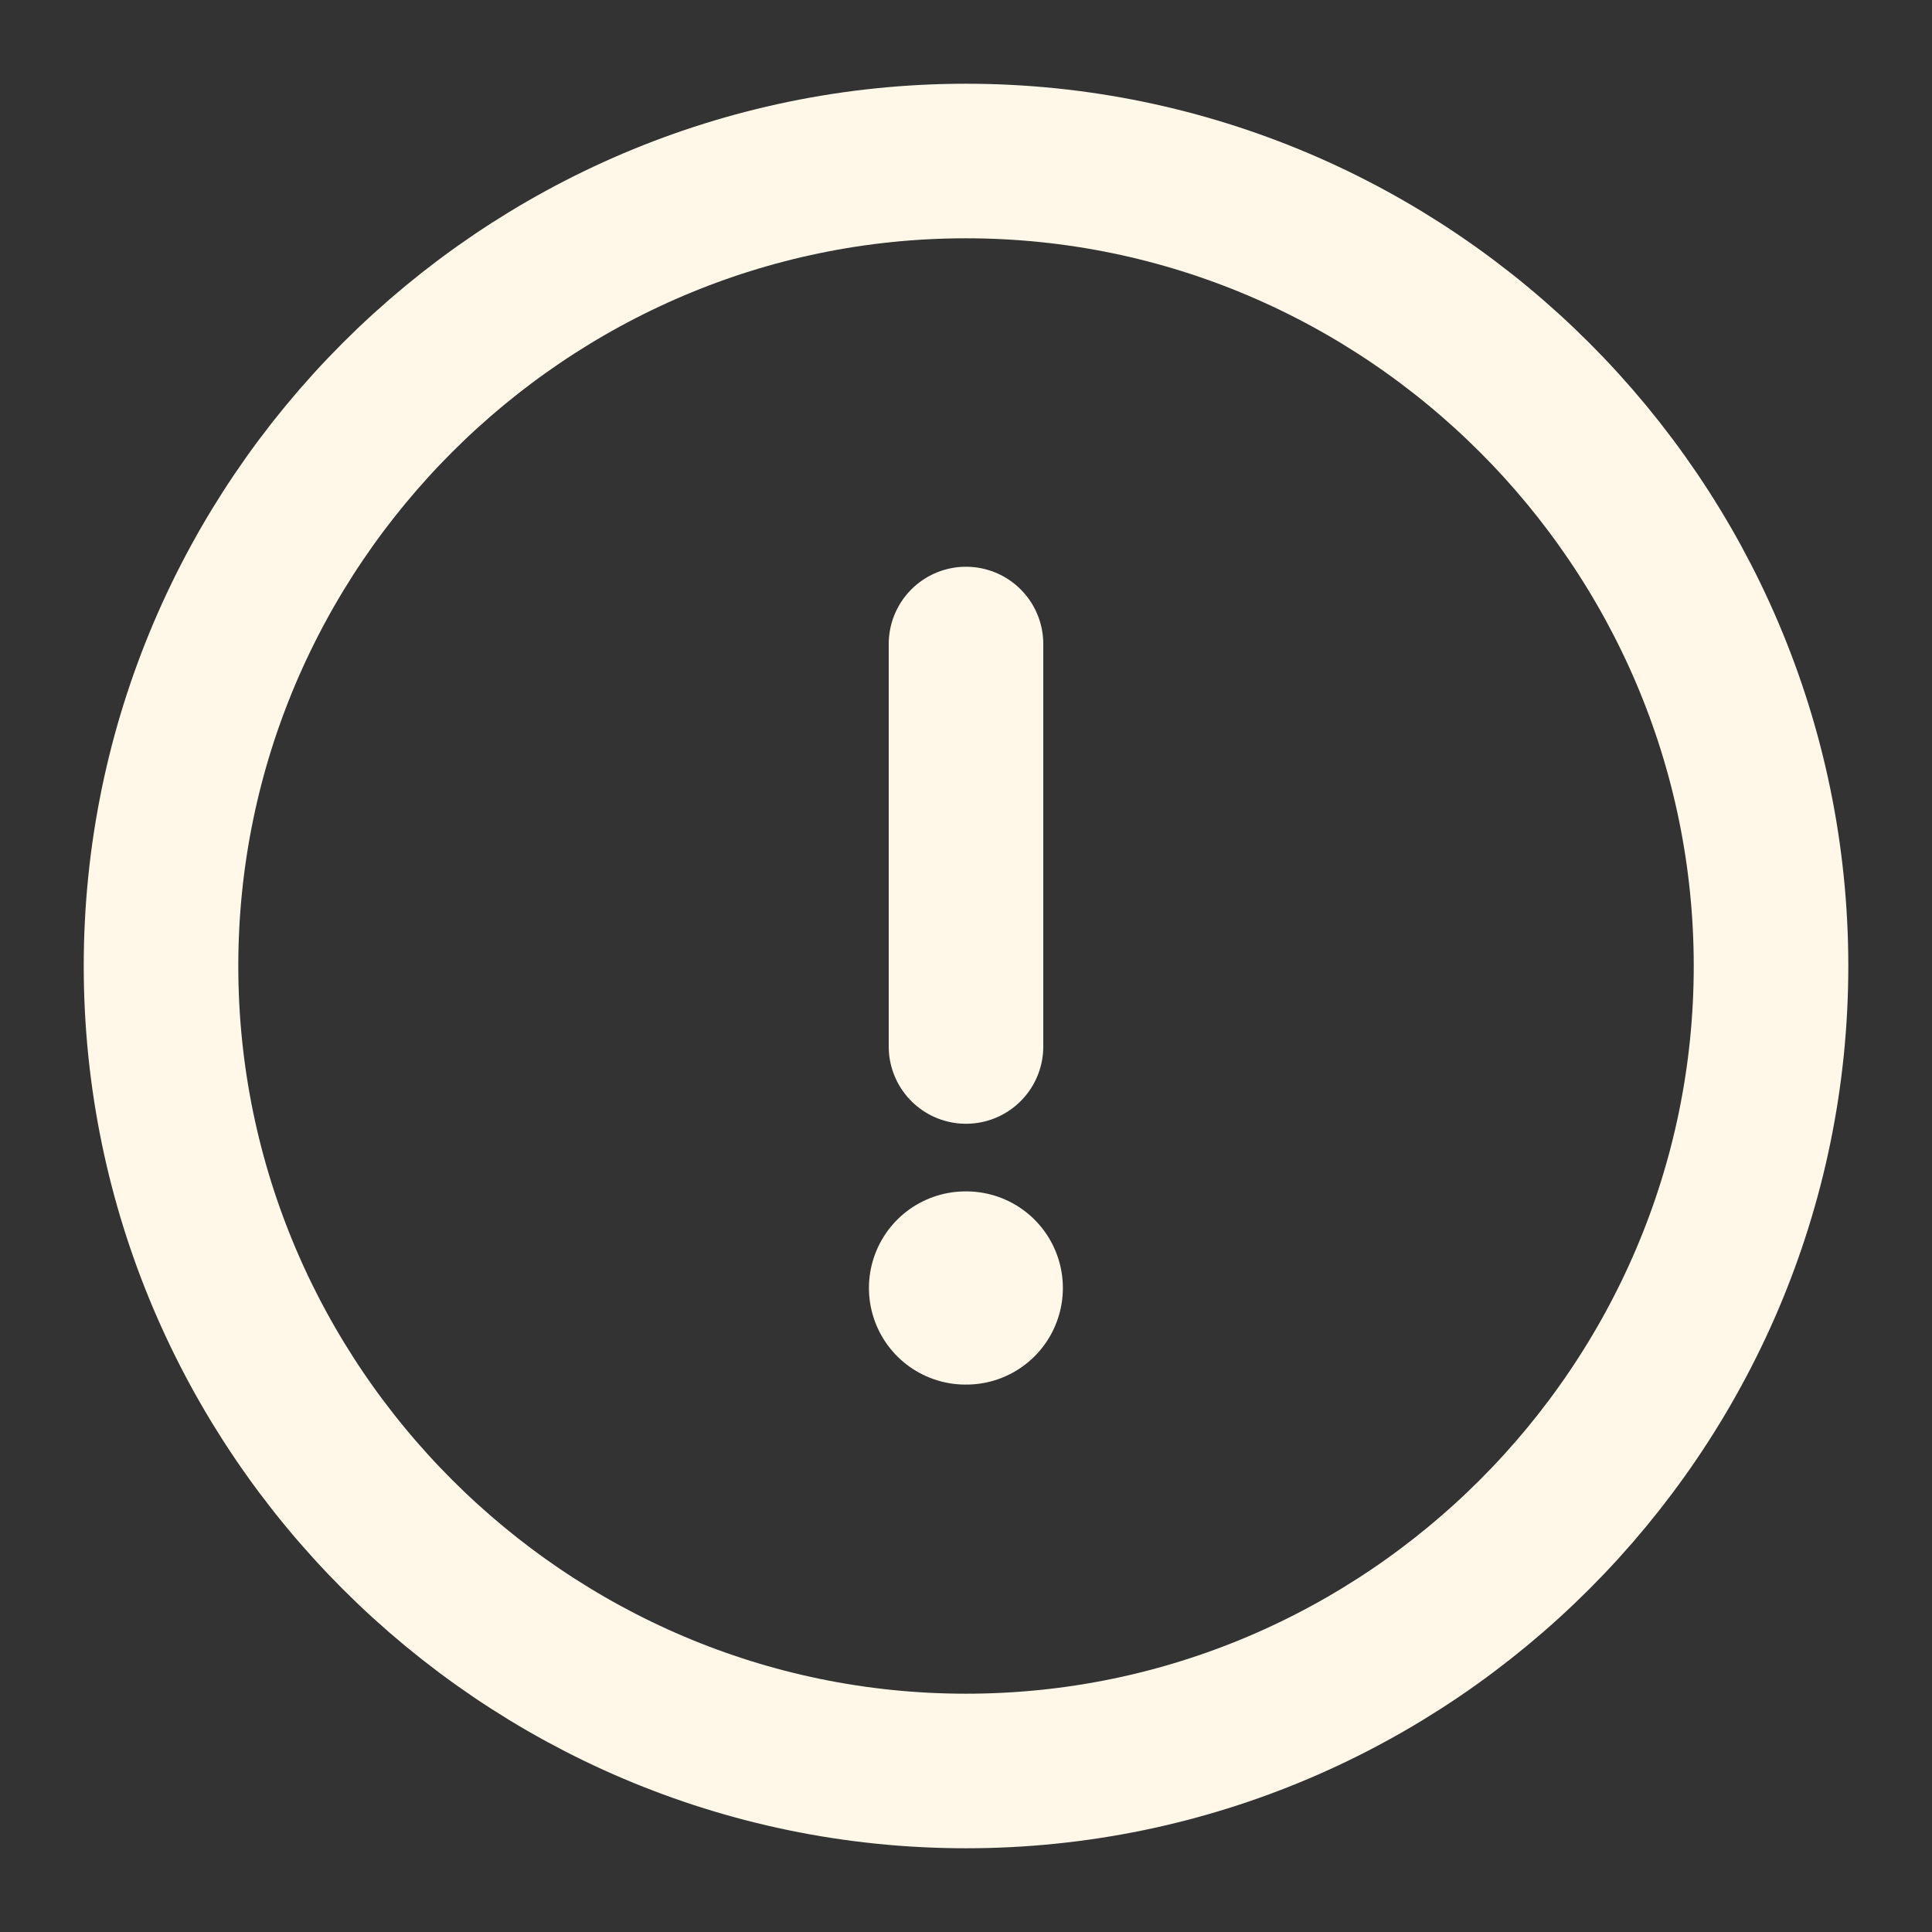
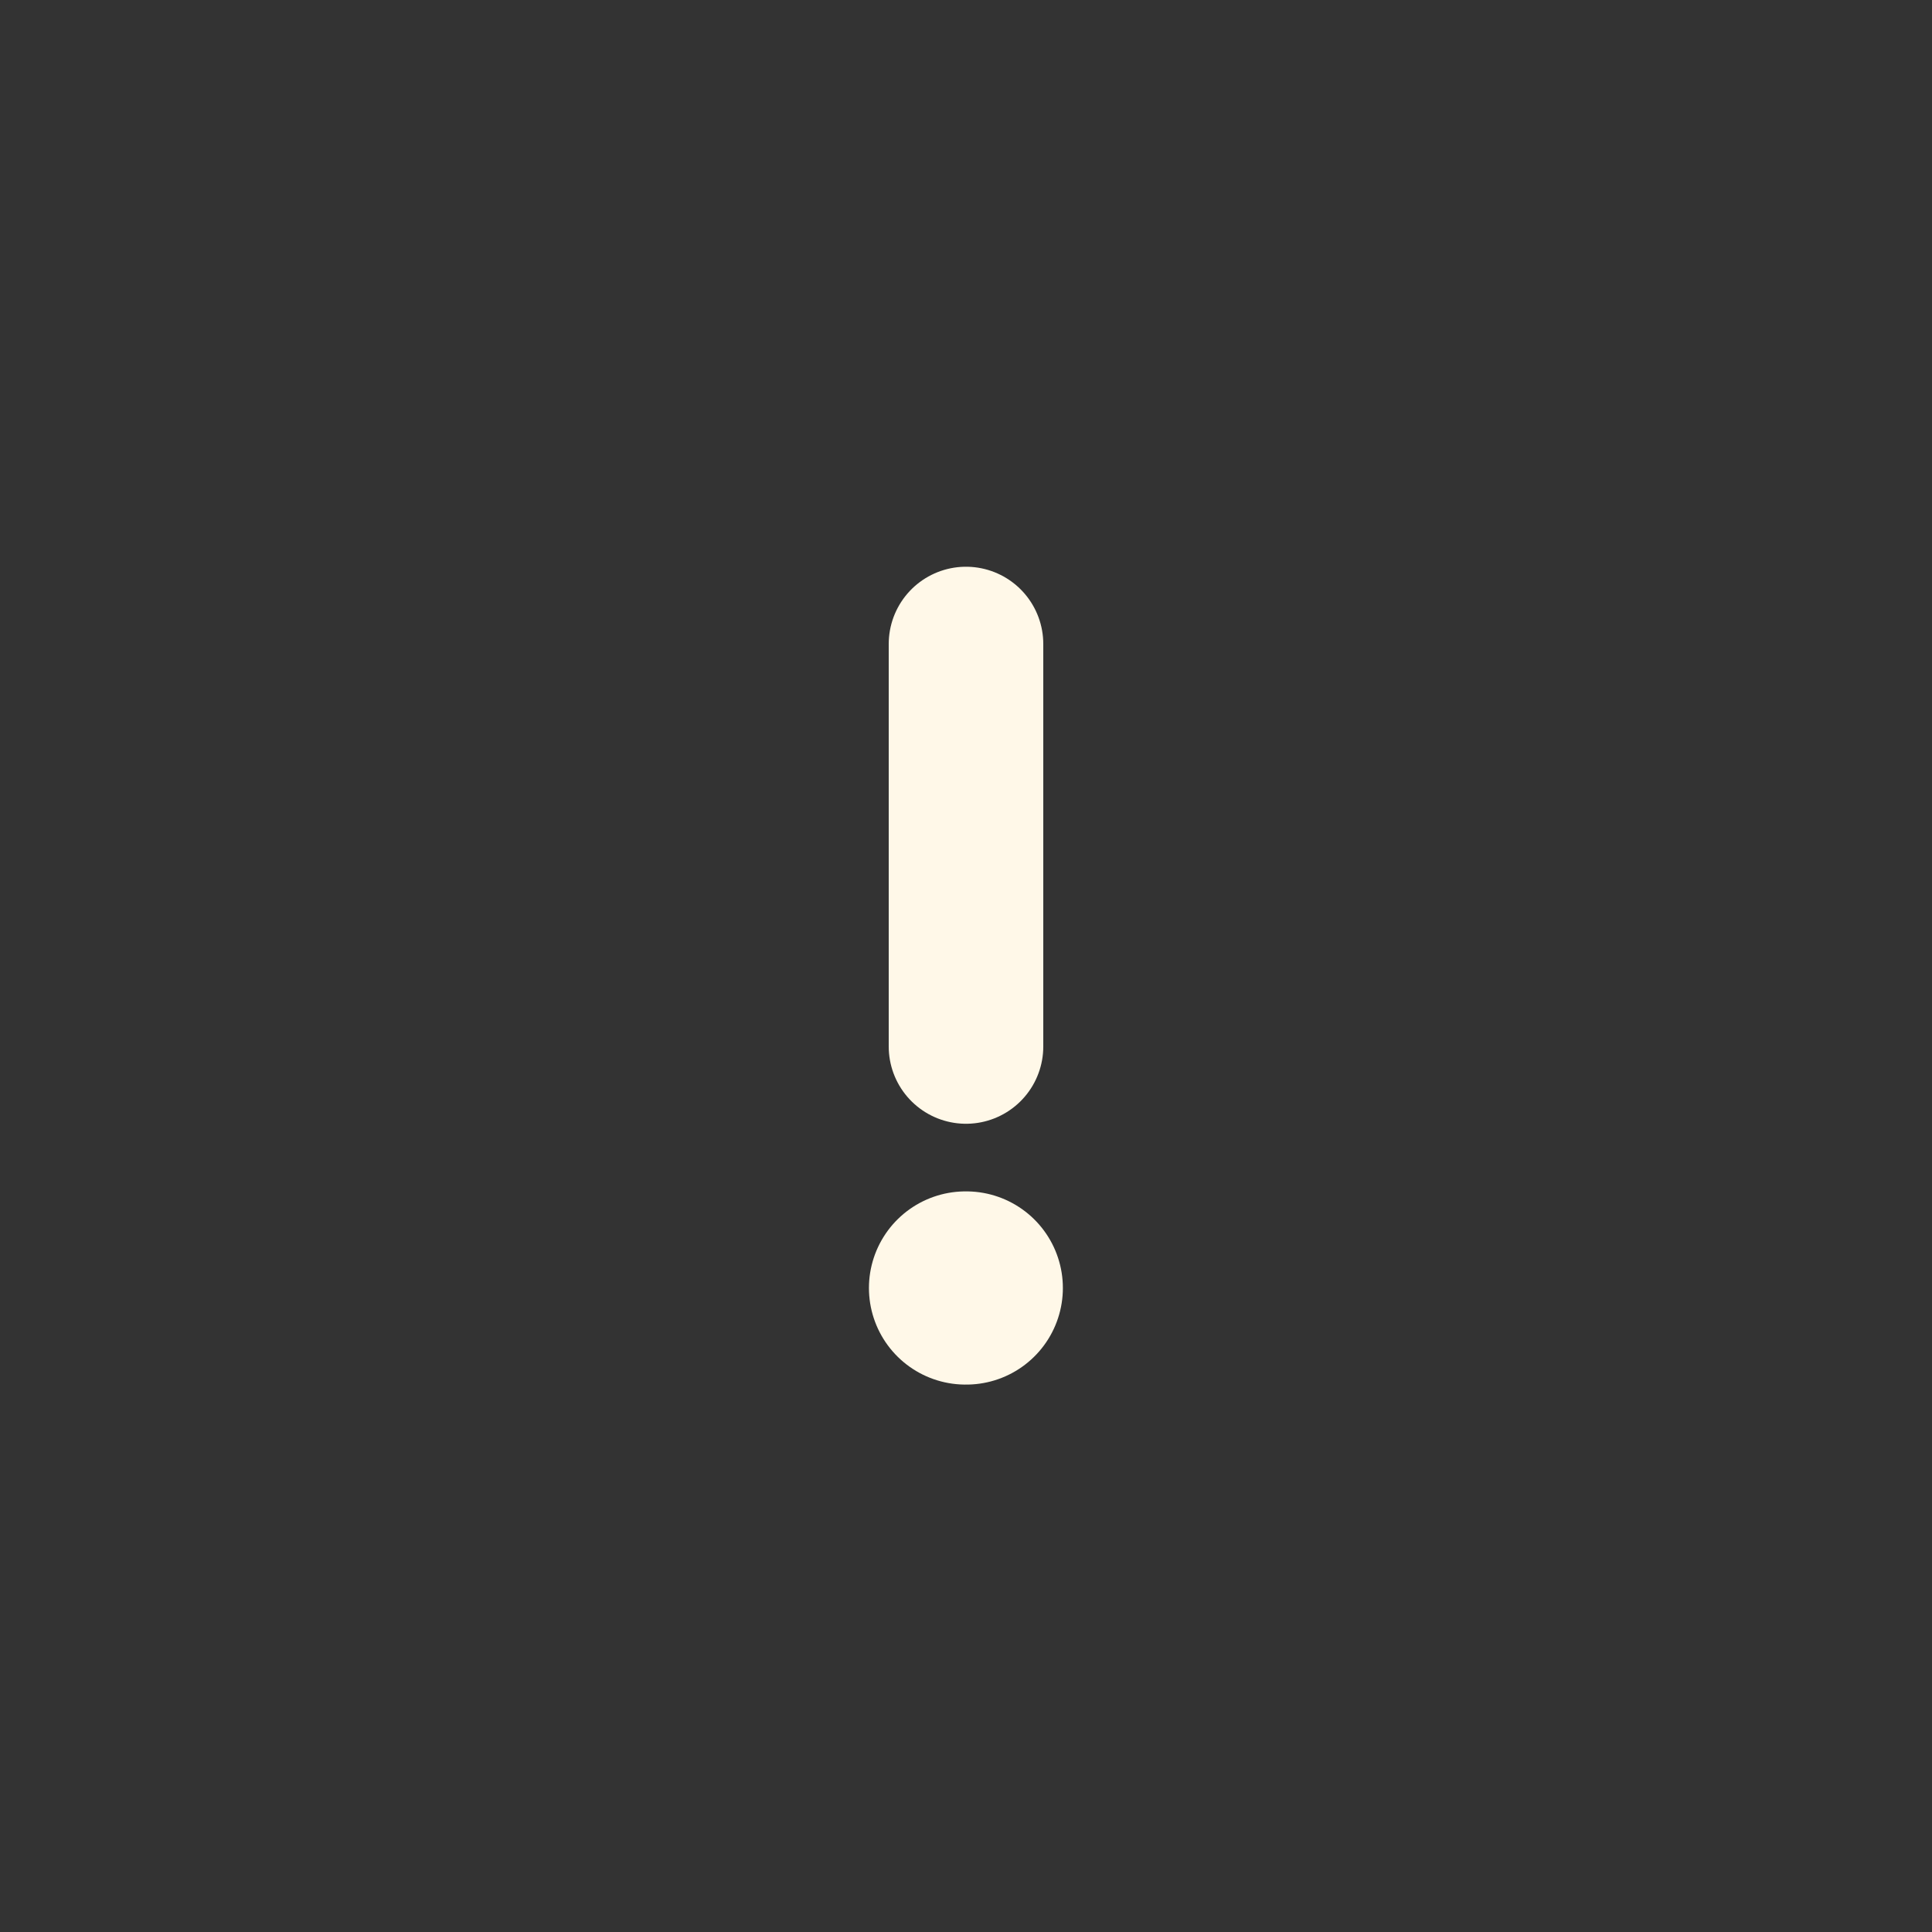
<svg xmlns="http://www.w3.org/2000/svg" width="50" height="50" viewBox="0 0 50 50" fill="none">
  <rect x="0" y="0" width="50" height="50" fill="#333333" stroke="none" />
-   <path d="M25 45.833C36.459 45.833 45.834 36.458 45.834 25C45.834 13.542 36.459 4.167 25 4.167C13.542 4.167 4.167 13.542 4.167 25C4.167 36.458 13.542 45.833 25 45.833Z" stroke="#FFF8E8" stroke-width="4" stroke-linecap="round" stroke-linejoin="round" />
  <path d="M25 16.667V27.083" stroke="#FFF8E8" stroke-width="4" stroke-linecap="round" stroke-linejoin="round" />
  <path d="M24.988 33.333H25.007" stroke="#FFF8E8" stroke-width="5" stroke-linecap="round" stroke-linejoin="round" />
</svg>